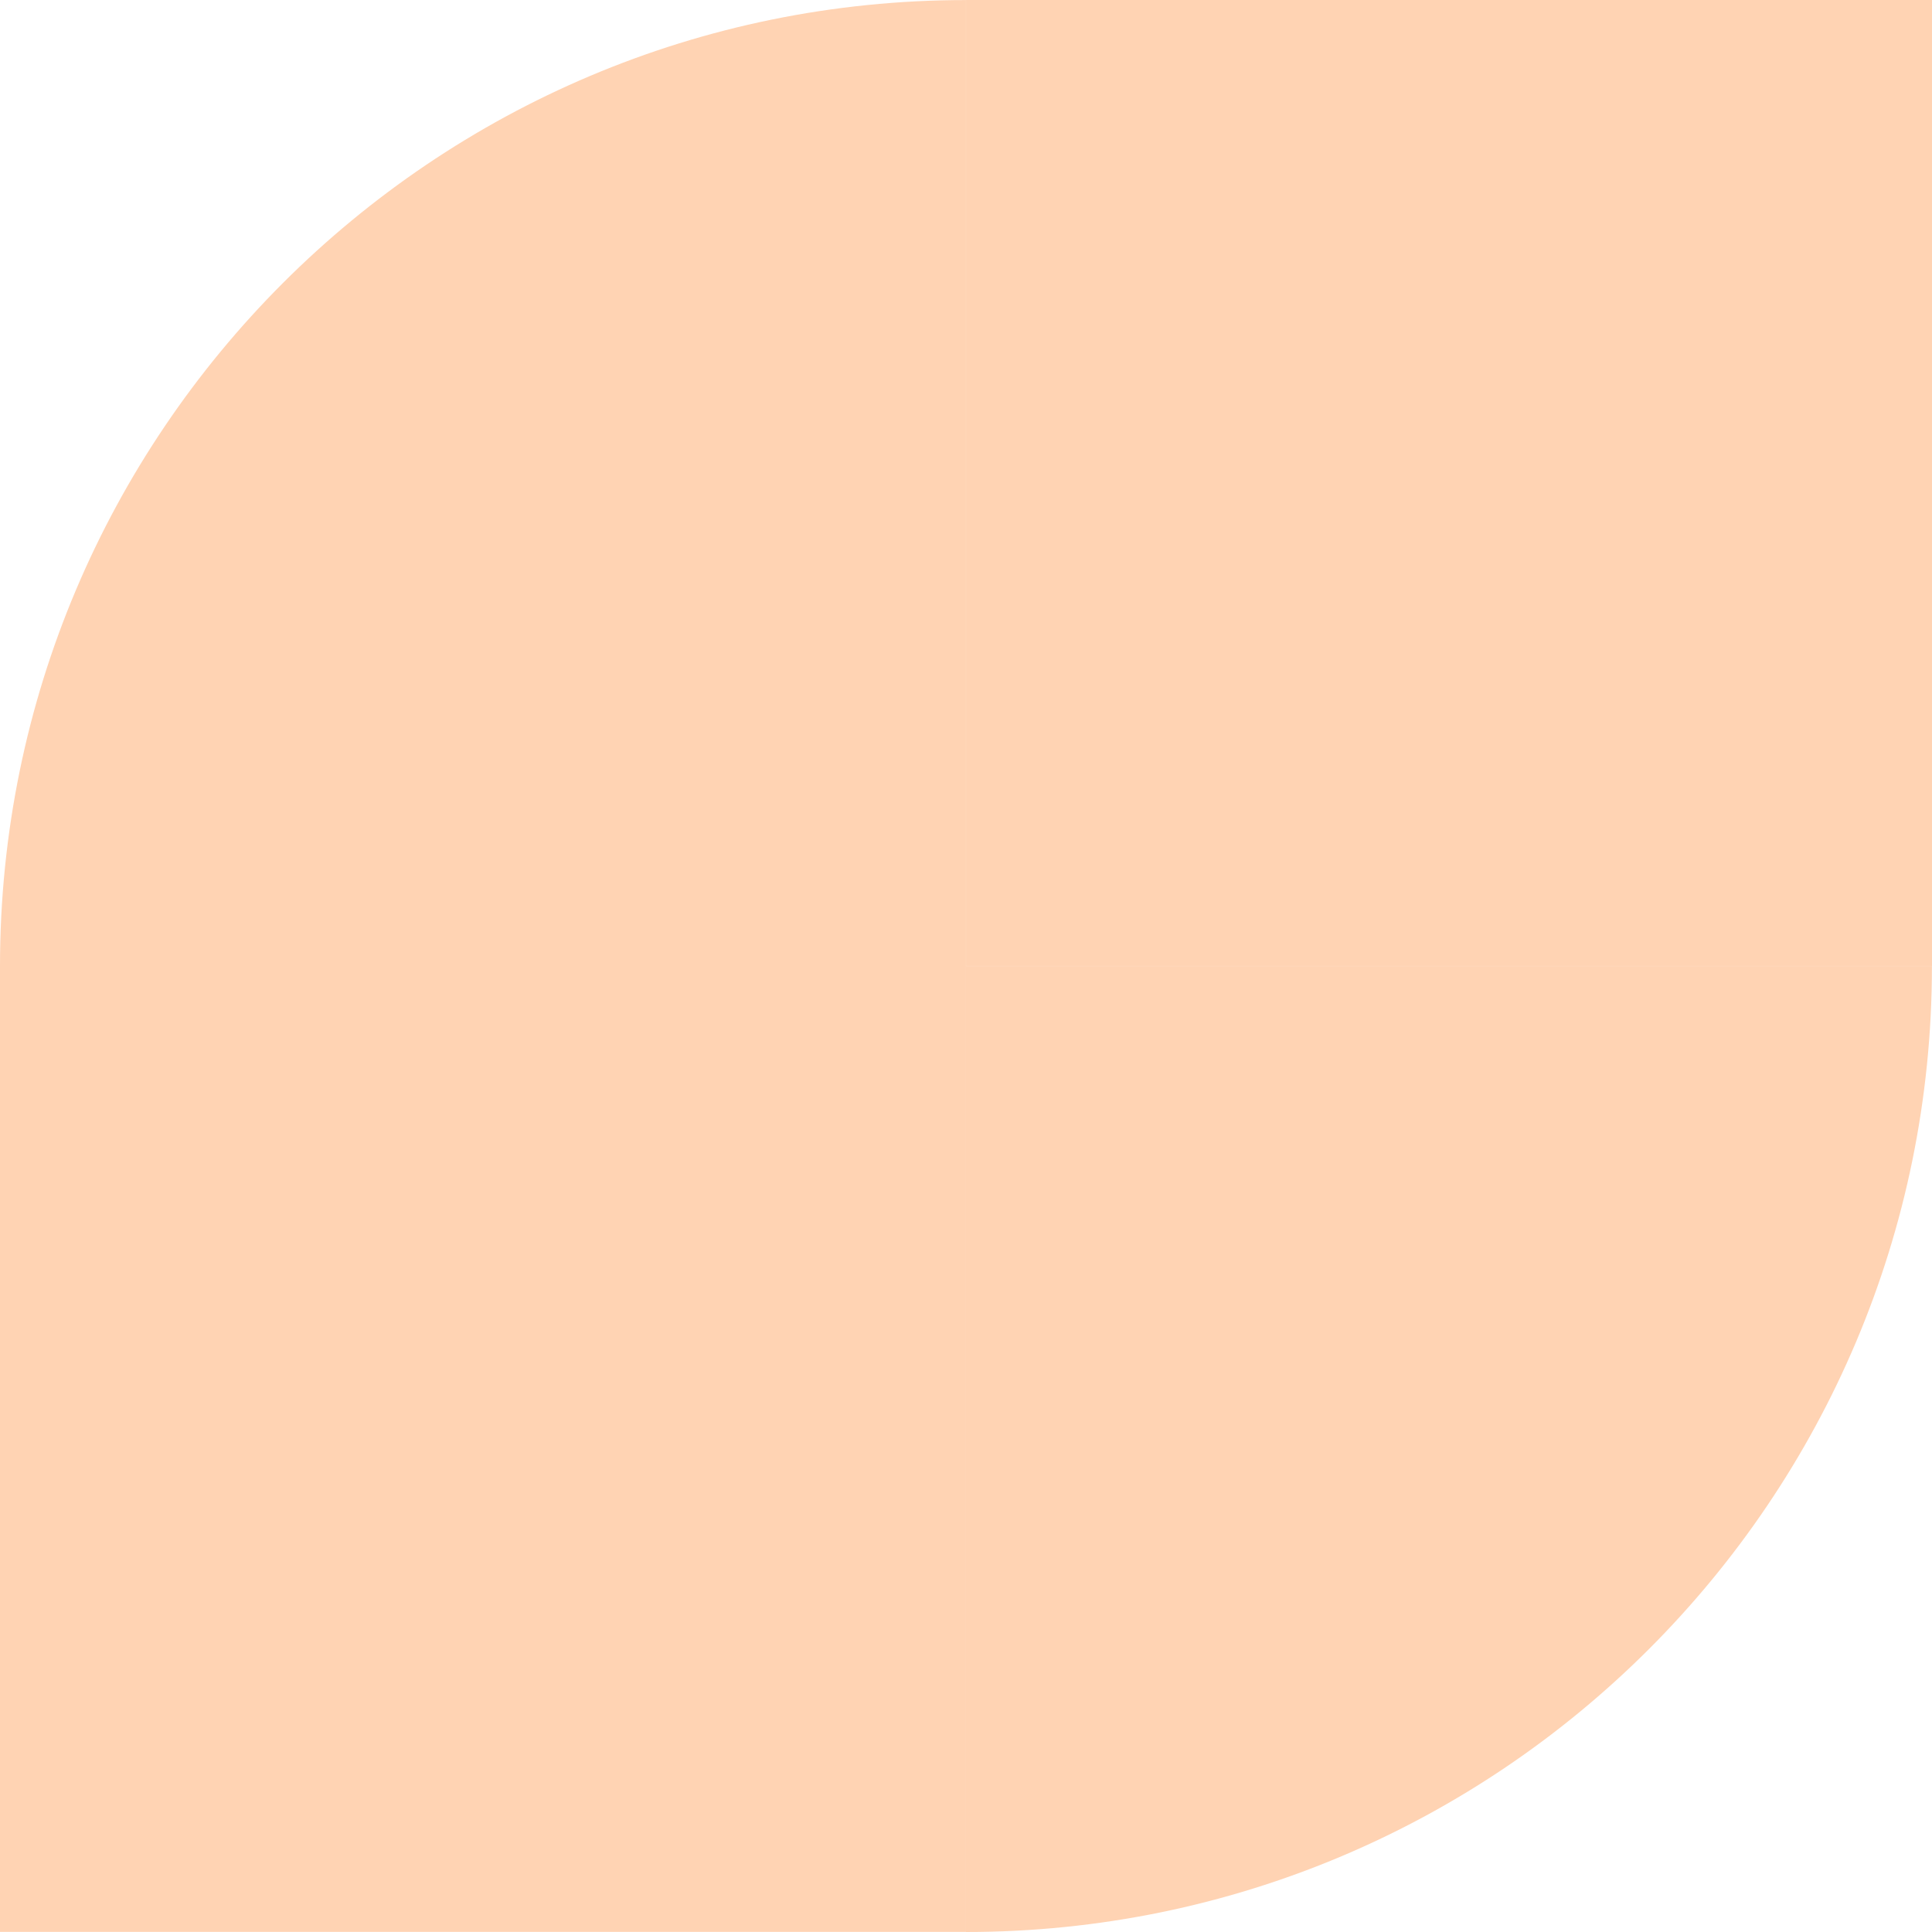
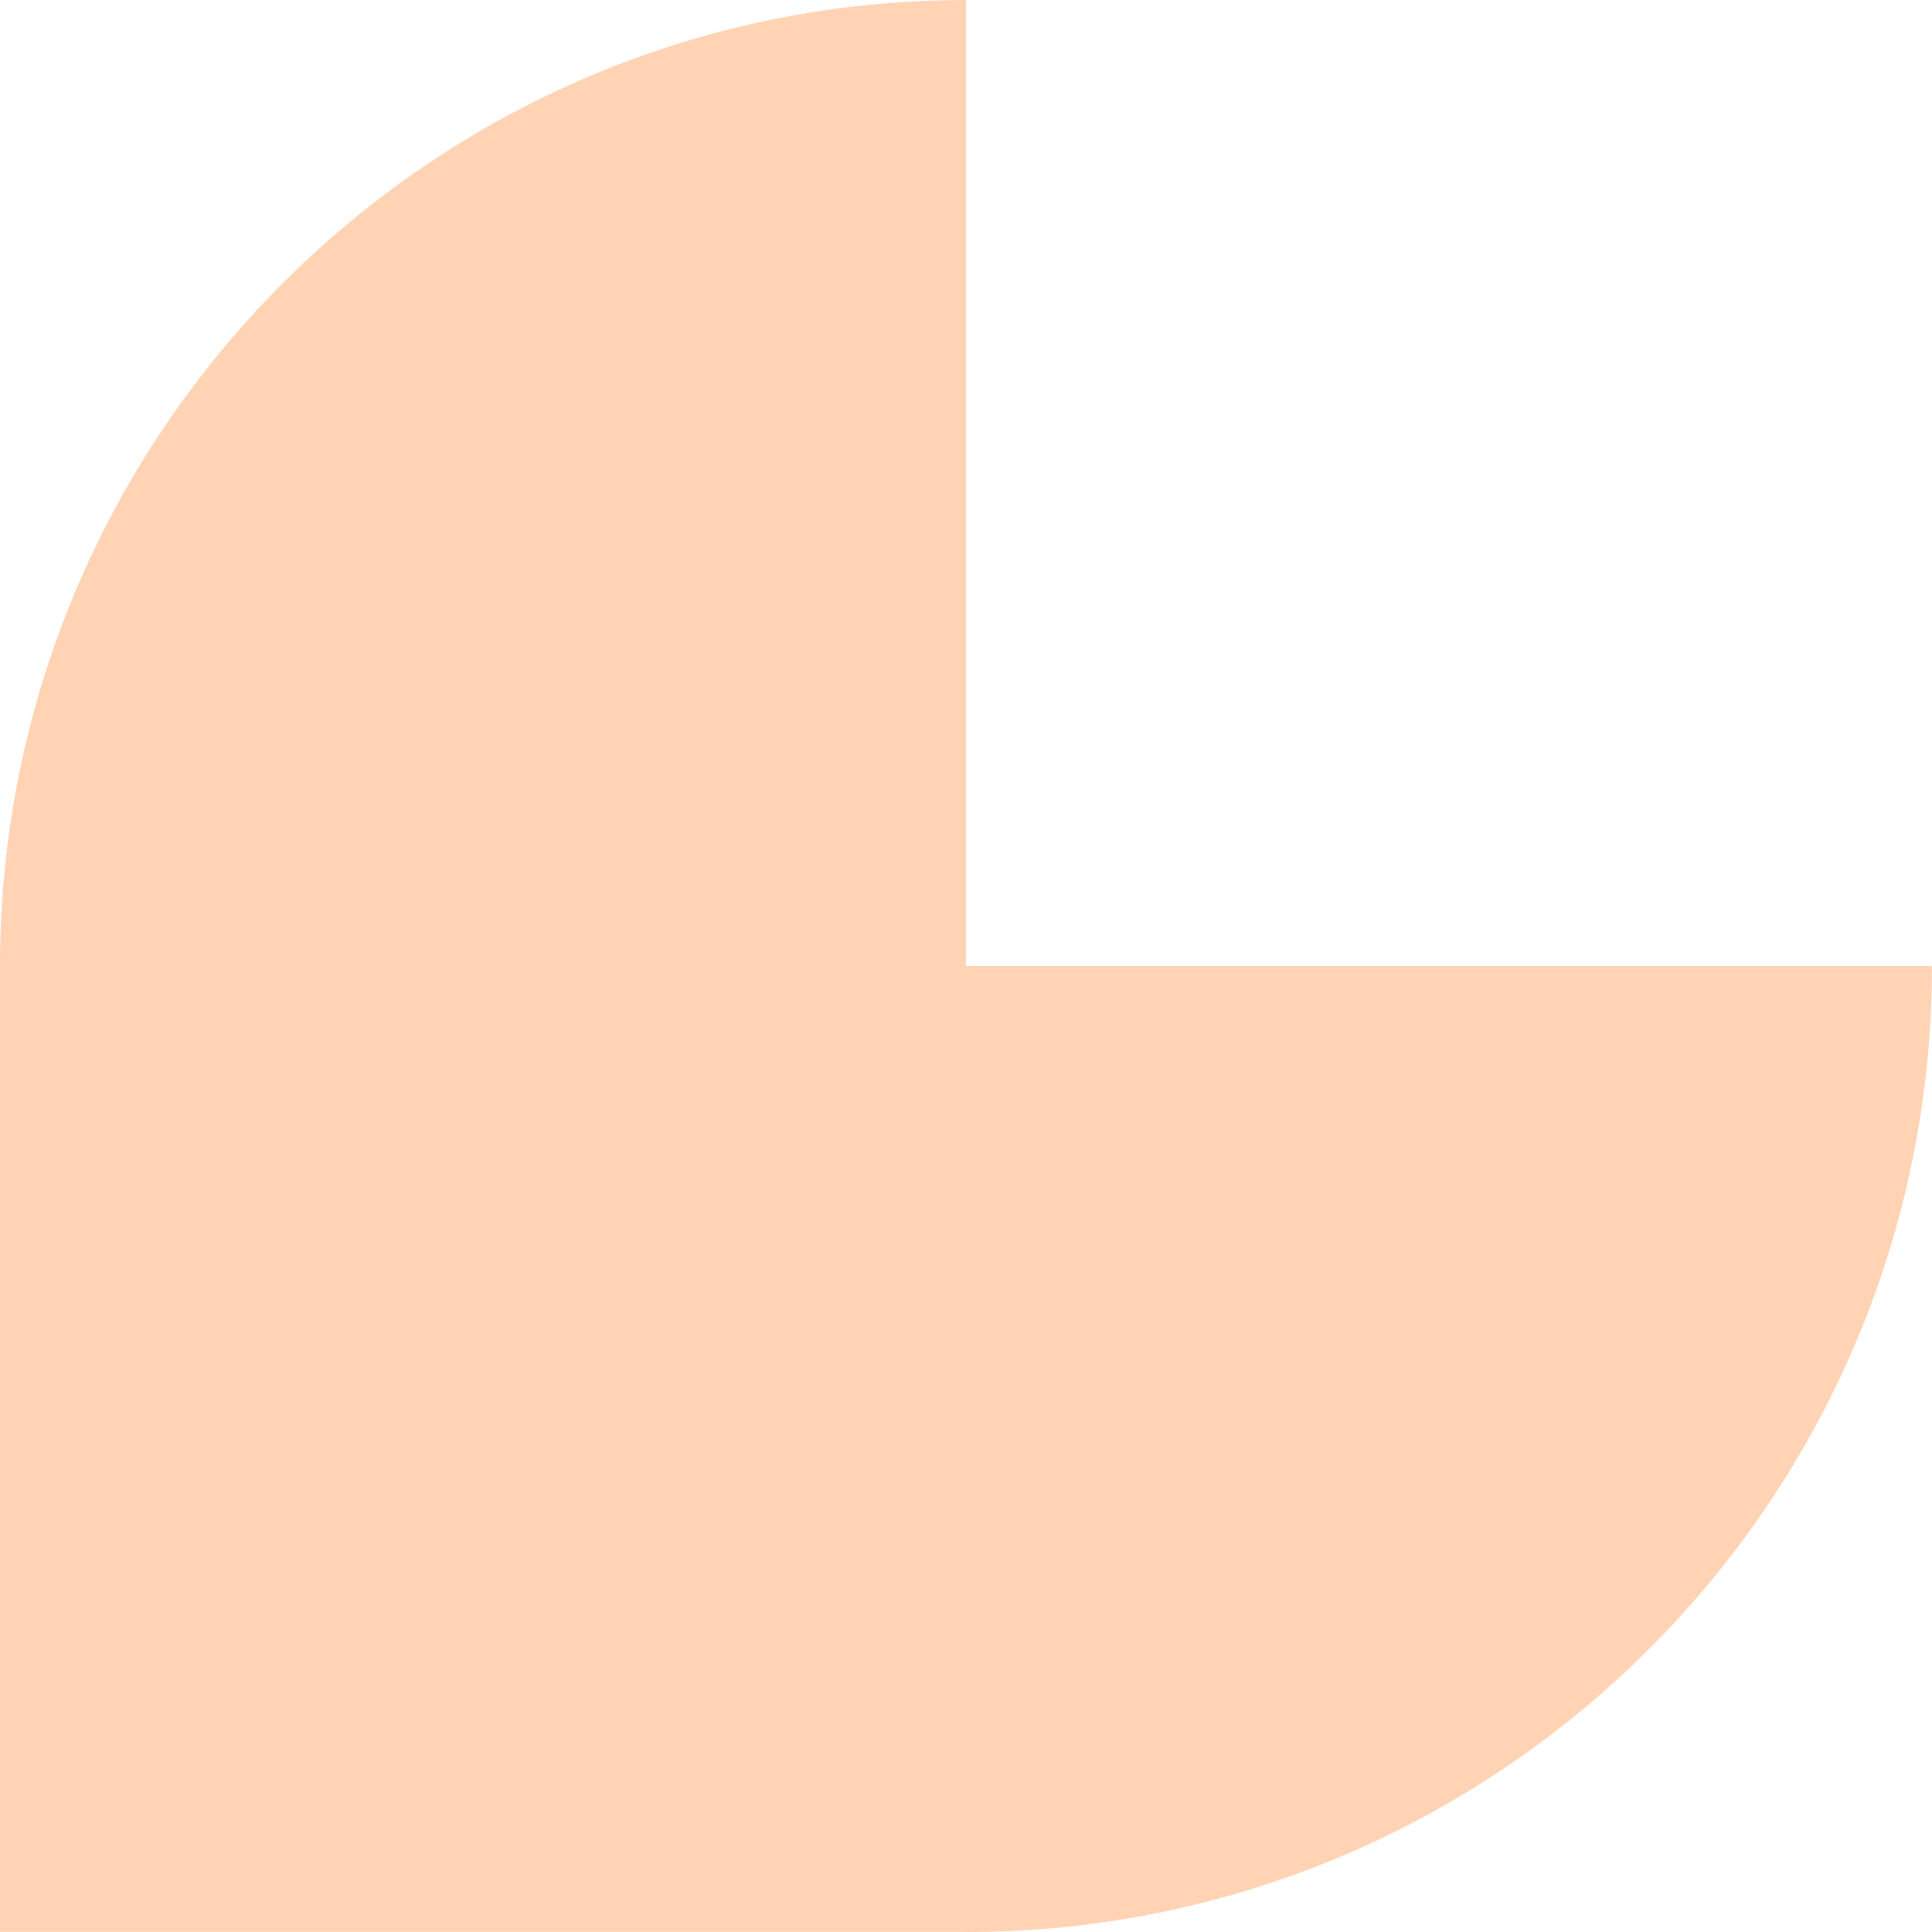
<svg xmlns="http://www.w3.org/2000/svg" width="1640" height="1640" viewBox="0 0 1640 1640" fill="none">
  <path d="M819.969 1640V820.024H1639.95C1639.95 1272.83 1272.78 1640 819.969 1640Z" fill="#FFD3B3" />
  <path d="M819.976 0.045V820.021H0C0 367.212 367.167 0.045 819.976 0.045Z" fill="#FFD3B3" />
-   <path d="M1640 819.976V0H820.024V819.976H1640Z" fill="#FFD3B3" />
  <path d="M819.977 819.922H0.001V1639.9H819.977V819.922Z" fill="#FFD3B3" />
</svg>